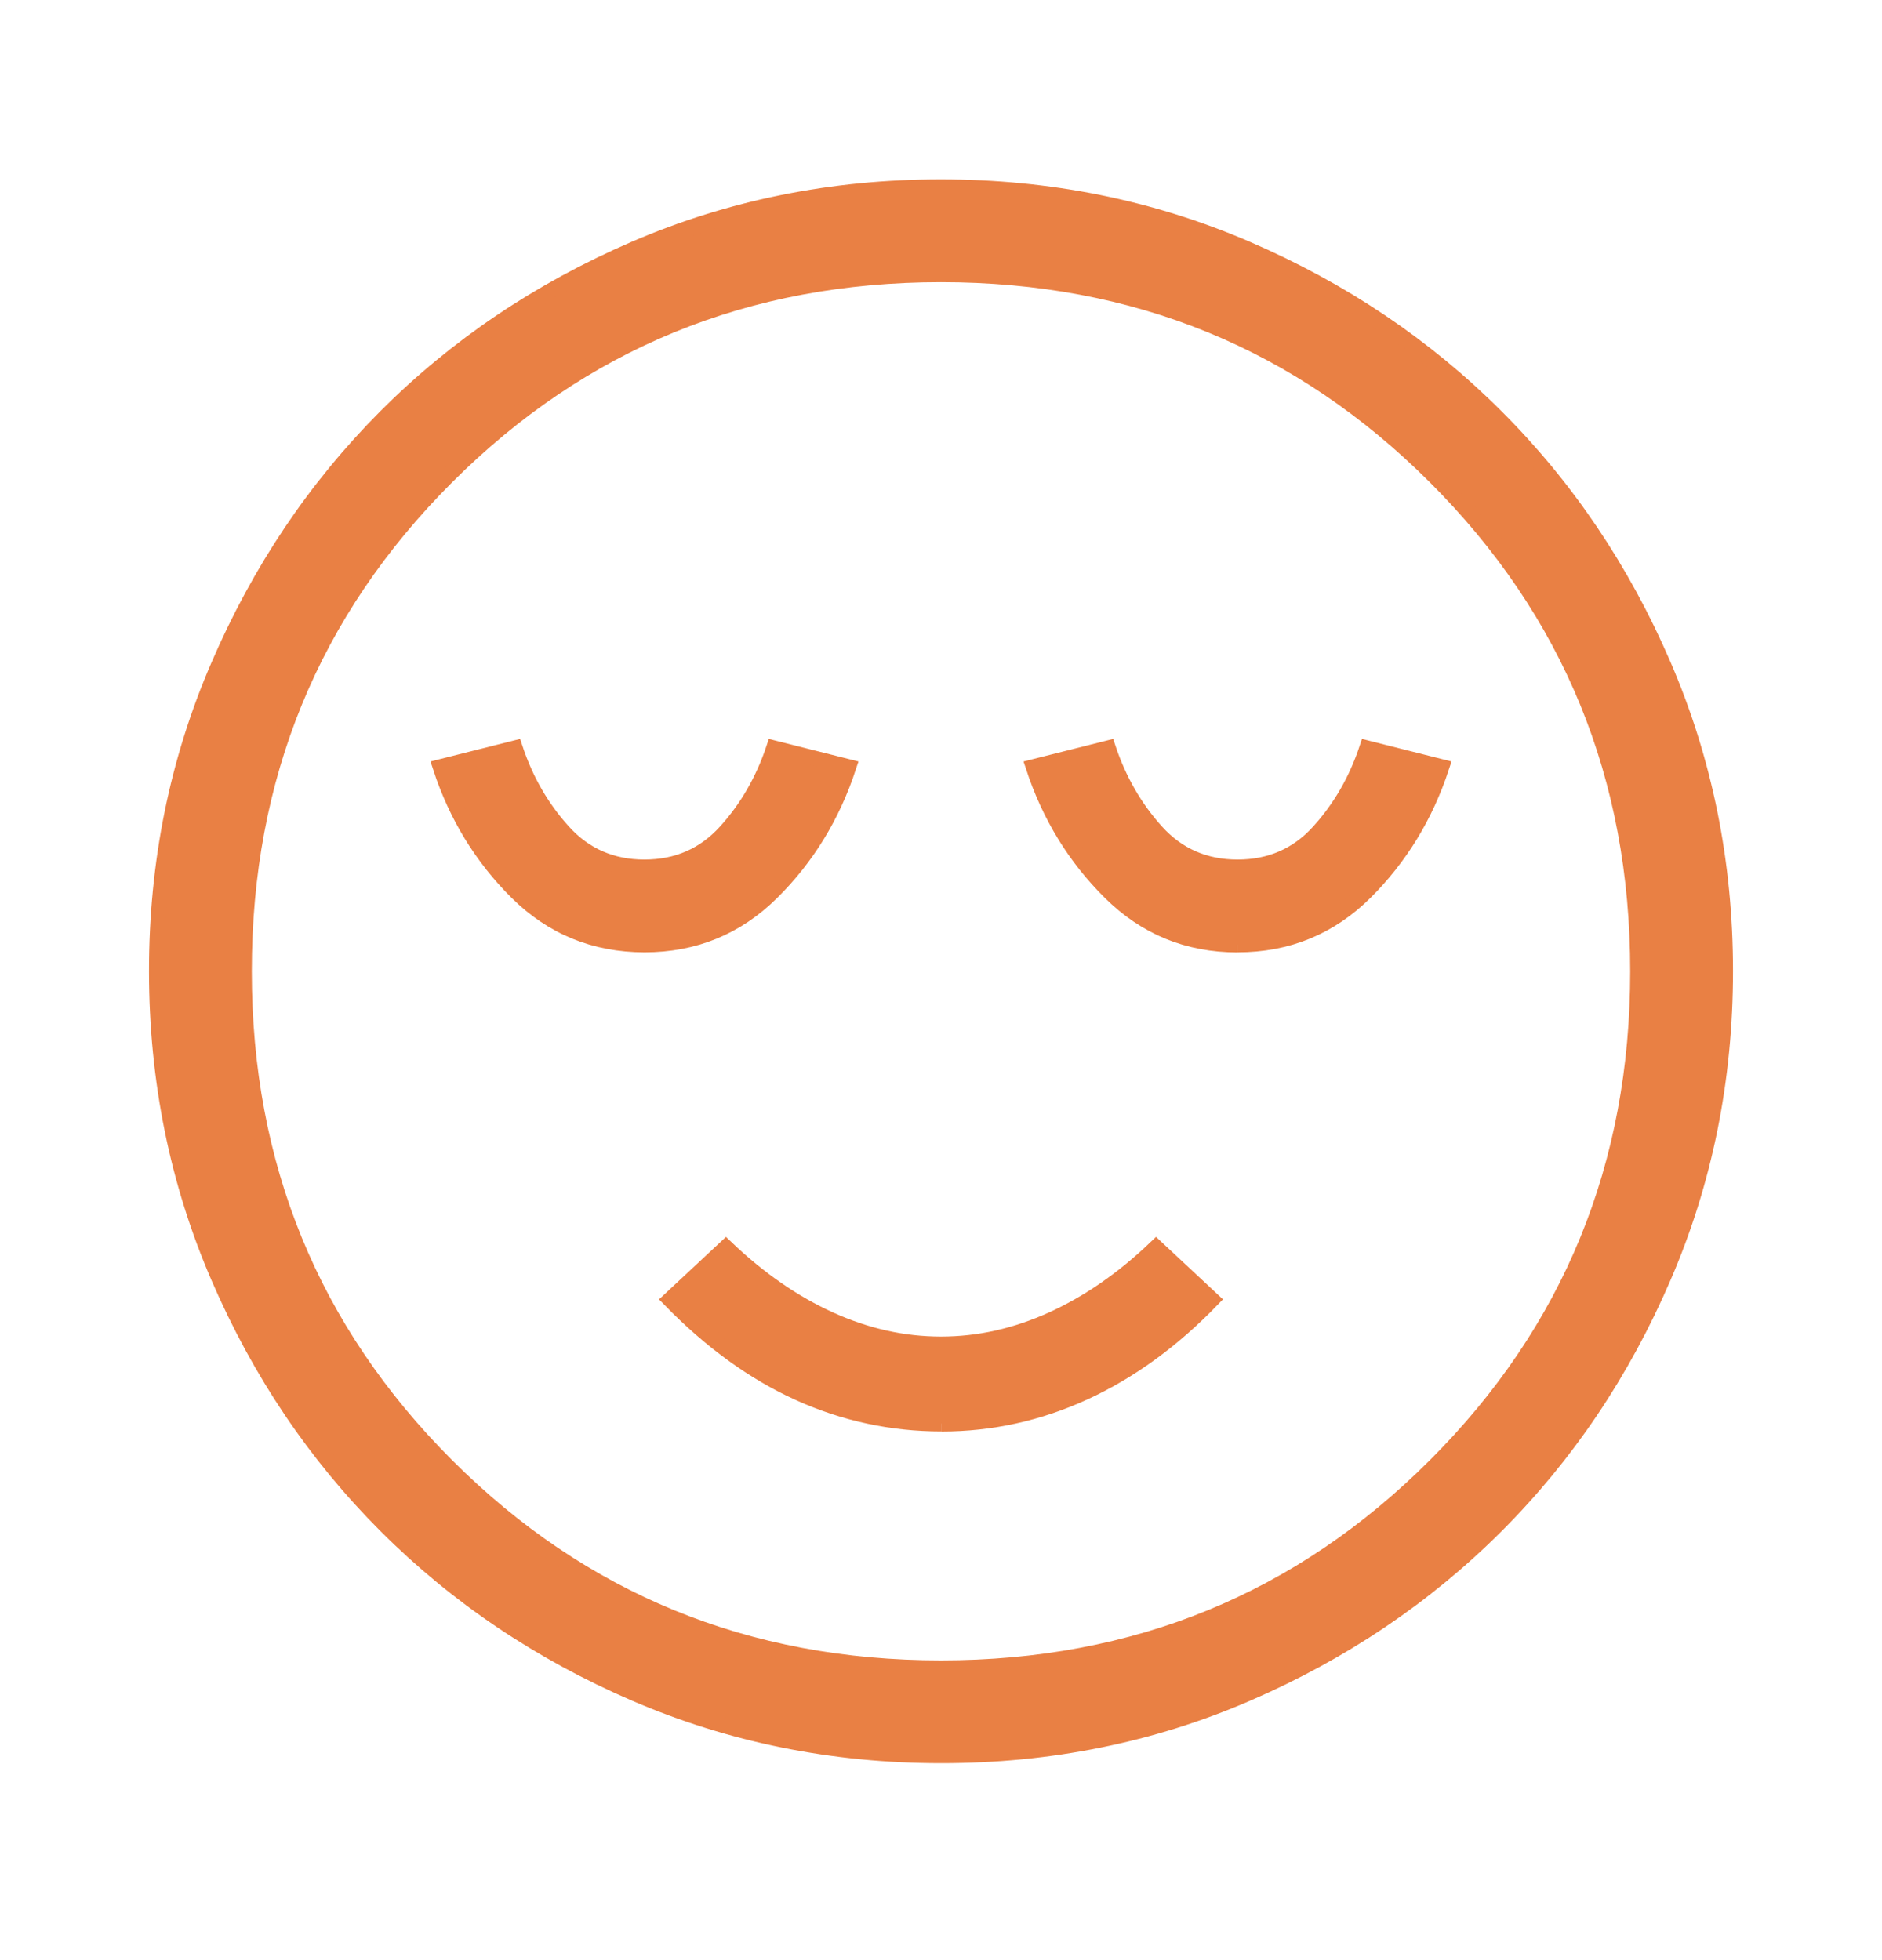
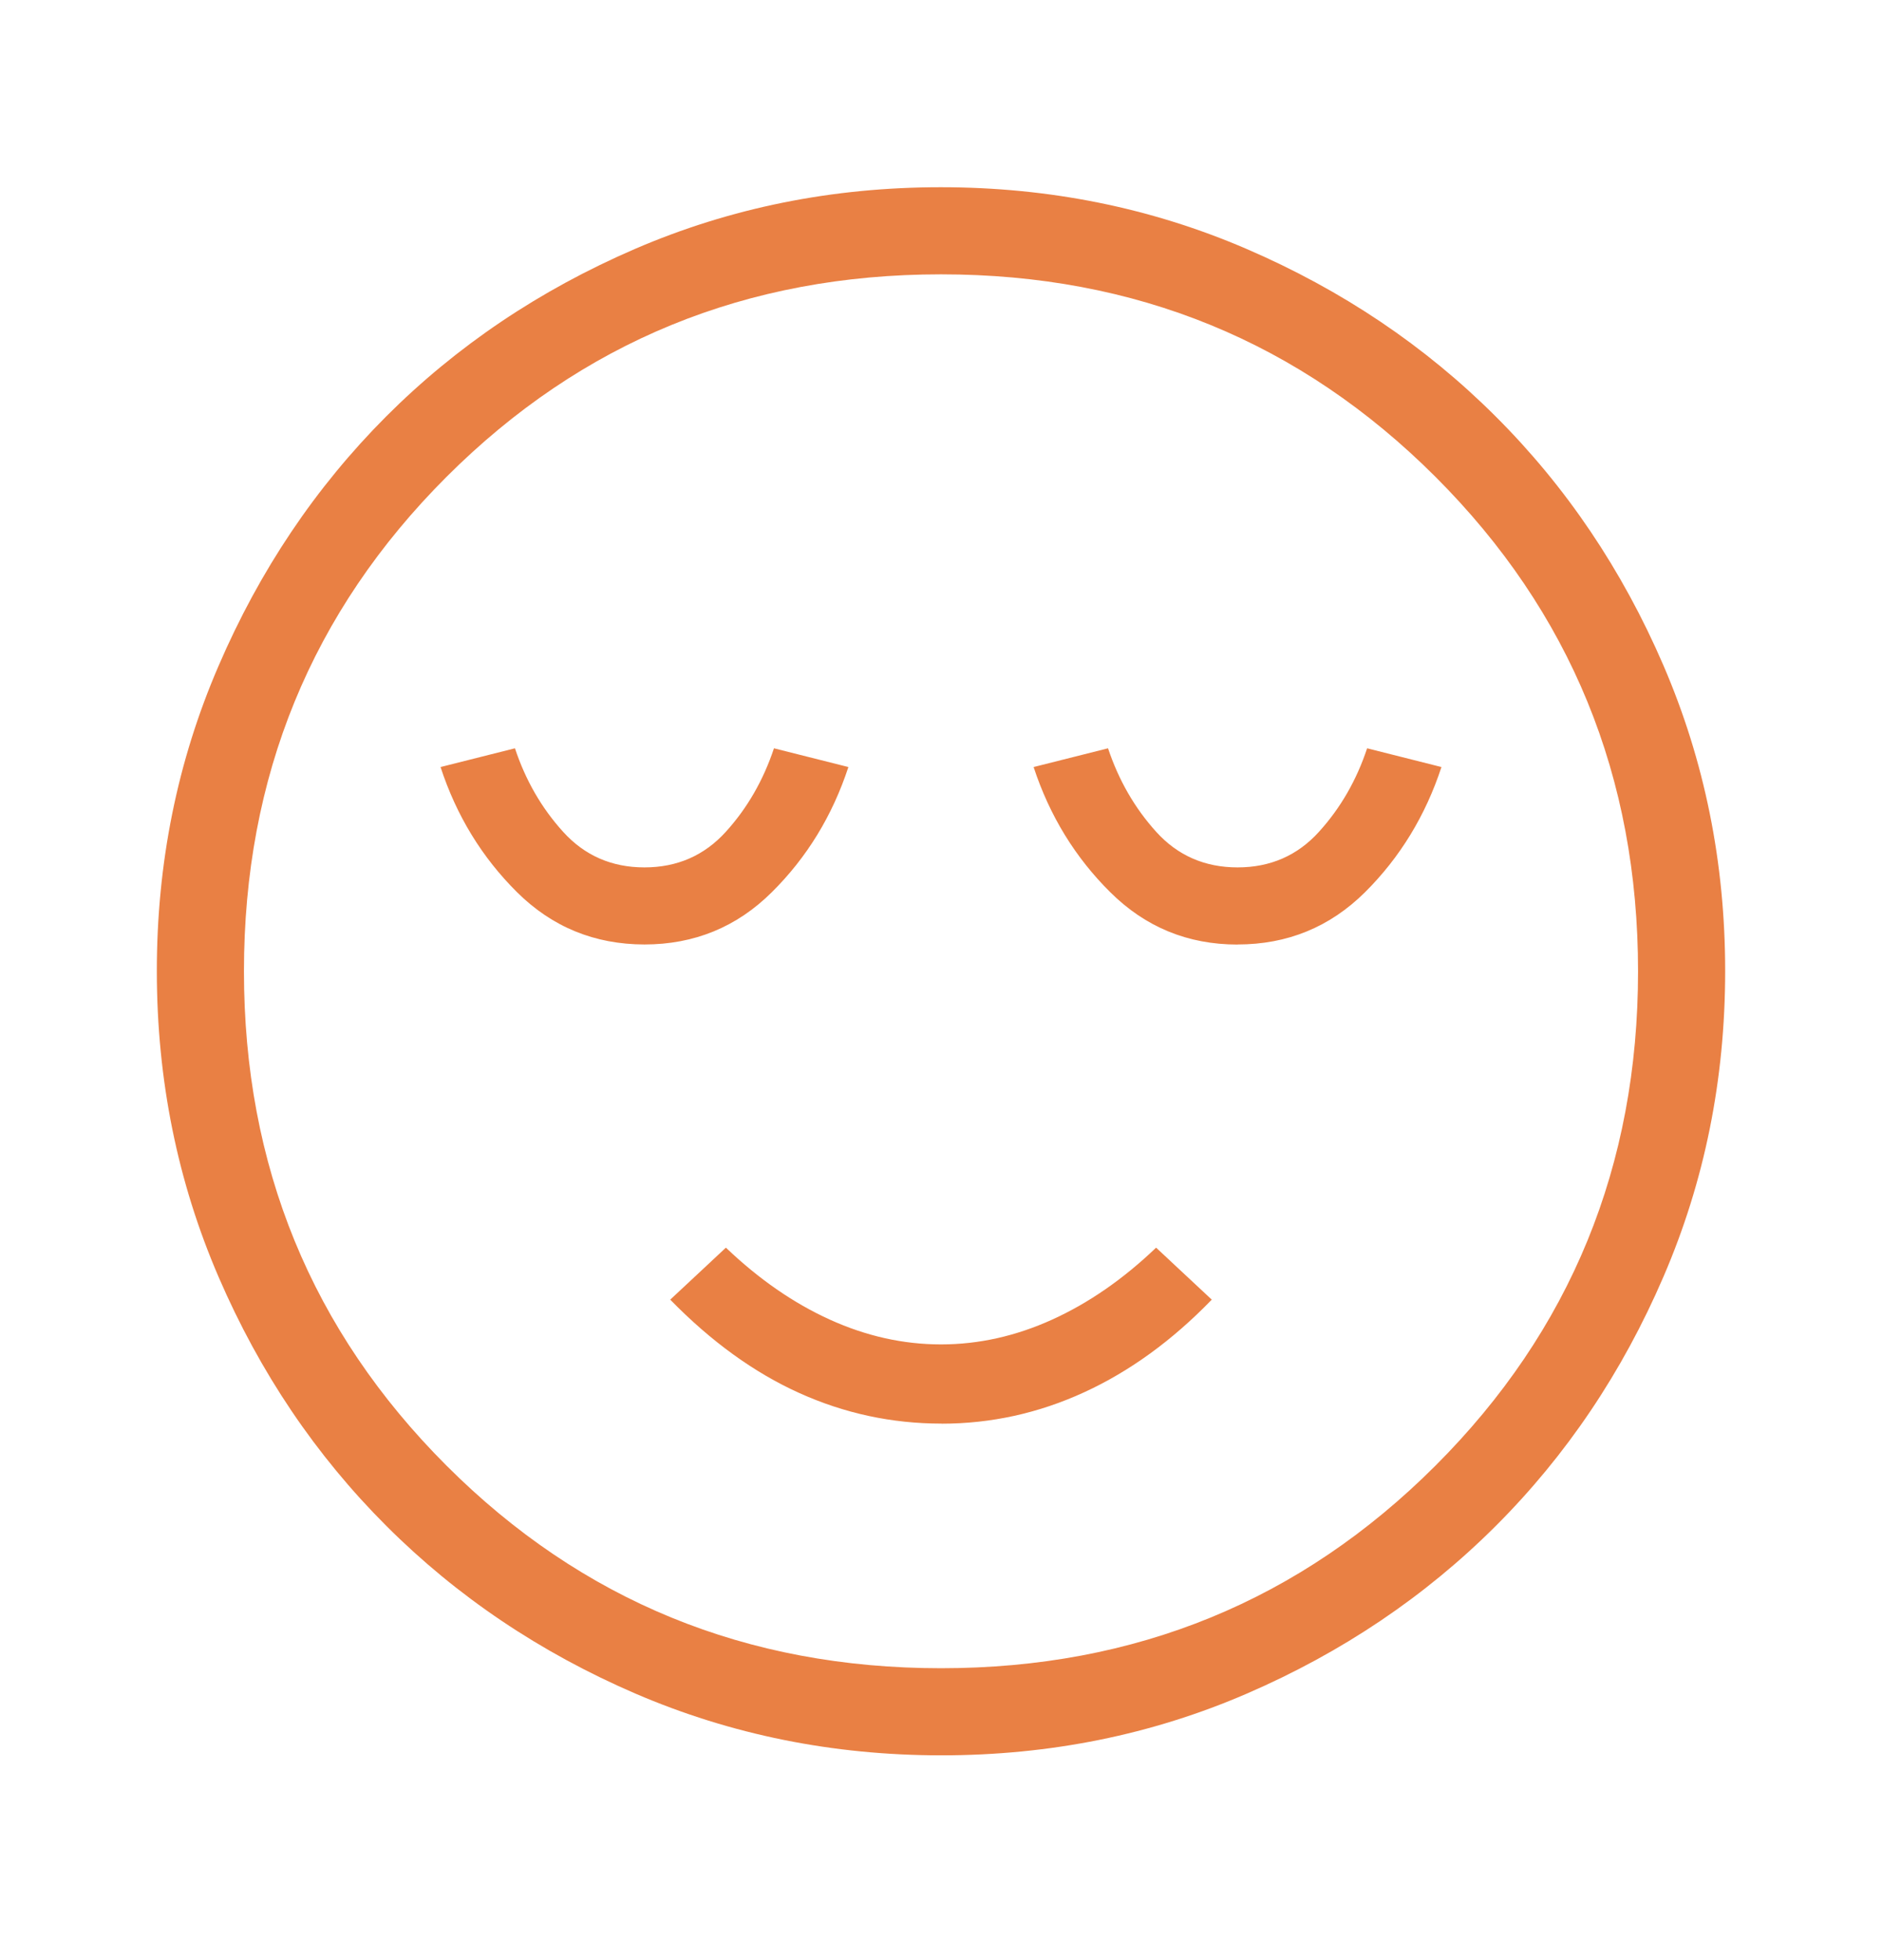
<svg xmlns="http://www.w3.org/2000/svg" fill="none" viewBox="0 0 24 25" height="25" width="24">
  <path fill="#E98044" d="M8.218 12.046C8.853 12.046 9.395 11.824 9.842 11.38C10.29 10.936 10.615 10.404 10.819 9.783L9.87 9.544C9.734 9.952 9.53 10.307 9.256 10.609C8.981 10.912 8.636 11.063 8.218 11.063C7.801 11.063 7.455 10.912 7.181 10.609C6.907 10.307 6.702 9.952 6.567 9.544L5.618 9.783C5.821 10.404 6.147 10.936 6.594 11.38C7.042 11.824 7.583 12.045 8.218 12.046ZM12.007 18.158C12.639 18.158 13.246 18.024 13.827 17.757C14.408 17.49 14.95 17.096 15.453 16.576L14.743 15.913C14.322 16.316 13.88 16.621 13.417 16.831C12.954 17.041 12.482 17.147 12 17.147C11.518 17.147 11.046 17.041 10.583 16.831C10.12 16.621 9.678 16.315 9.257 15.913L8.547 16.576C9.068 17.11 9.617 17.507 10.193 17.767C10.769 18.027 11.373 18.157 12.006 18.157M15.782 12.046C16.418 12.046 16.959 11.824 17.407 11.38C17.853 10.936 18.178 10.404 18.382 9.783L17.434 9.544C17.299 9.952 17.094 10.307 16.82 10.609C16.546 10.912 16.2 11.063 15.782 11.063C15.364 11.063 15.018 10.912 14.744 10.609C14.47 10.306 14.266 9.951 14.13 9.544L13.181 9.783C13.385 10.404 13.711 10.936 14.159 11.38C14.606 11.824 15.146 12.047 15.781 12.047M12.004 22.388C10.622 22.388 9.322 22.125 8.104 21.601C6.887 21.076 5.829 20.363 4.928 19.463C4.027 18.563 3.314 17.506 2.789 16.29C2.264 15.074 2.001 13.775 2 12.391C1.999 11.007 2.262 9.707 2.788 8.491C3.312 7.274 4.024 6.215 4.922 5.314C5.821 4.414 6.879 3.701 8.097 3.175C9.314 2.65 10.614 2.388 11.997 2.388C13.379 2.388 14.679 2.65 15.897 3.175C17.114 3.7 18.173 4.412 19.073 5.311C19.974 6.21 20.687 7.268 21.212 8.485C21.737 9.703 22 11.002 22 12.384C22 13.767 21.738 15.067 21.213 16.284C20.689 17.502 19.976 18.561 19.076 19.461C18.175 20.361 17.117 21.074 15.902 21.6C14.687 22.126 13.389 22.388 12.004 22.388ZM12 21.277C14.482 21.277 16.583 20.416 18.306 18.693C20.028 16.971 20.889 14.869 20.889 12.388C20.889 9.906 20.028 7.804 18.306 6.082C16.583 4.36 14.482 3.499 12 3.499C9.519 3.499 7.417 4.36 5.694 6.082C3.972 7.804 3.111 9.906 3.111 12.388C3.111 14.869 3.972 16.971 5.694 18.693C7.417 20.416 9.519 21.277 12 21.277Z" />
-   <path stroke-width="0.2" stroke="#E98044" d="M12.007 18.158C12.639 18.158 13.246 18.024 13.827 17.757C14.408 17.49 14.95 17.096 15.453 16.576L14.743 15.913C14.322 16.316 13.88 16.621 13.417 16.831C12.954 17.041 12.482 17.147 12 17.147C11.518 17.147 11.046 17.041 10.583 16.831C10.12 16.621 9.678 16.315 9.257 15.913L8.547 16.576C9.068 17.11 9.617 17.507 10.193 17.767C10.769 18.027 11.373 18.157 12.006 18.157M15.782 12.046C16.418 12.046 16.959 11.824 17.407 11.38C17.853 10.936 18.178 10.404 18.382 9.783L17.434 9.544C17.299 9.952 17.094 10.307 16.82 10.609C16.546 10.912 16.2 11.063 15.782 11.063C15.364 11.063 15.018 10.912 14.744 10.609C14.47 10.306 14.266 9.951 14.13 9.544L13.181 9.783C13.385 10.404 13.711 10.936 14.159 11.38C14.606 11.824 15.146 12.047 15.781 12.047M8.218 12.046C8.853 12.046 9.395 11.824 9.842 11.38C10.29 10.936 10.615 10.404 10.819 9.783L9.87 9.544C9.734 9.952 9.53 10.307 9.256 10.609C8.981 10.912 8.636 11.063 8.218 11.063C7.801 11.063 7.455 10.912 7.181 10.609C6.907 10.307 6.702 9.952 6.567 9.544L5.618 9.783C5.821 10.404 6.147 10.936 6.594 11.38C7.042 11.824 7.583 12.045 8.218 12.046ZM12.004 22.388C10.622 22.388 9.322 22.125 8.104 21.601C6.887 21.076 5.829 20.363 4.928 19.463C4.027 18.563 3.314 17.506 2.789 16.29C2.264 15.074 2.001 13.775 2 12.391C1.999 11.007 2.262 9.707 2.788 8.491C3.312 7.274 4.024 6.215 4.922 5.314C5.821 4.414 6.879 3.701 8.097 3.175C9.314 2.65 10.614 2.388 11.997 2.388C13.379 2.388 14.679 2.65 15.897 3.175C17.114 3.7 18.173 4.412 19.073 5.311C19.974 6.21 20.687 7.268 21.212 8.485C21.737 9.703 22 11.002 22 12.384C22 13.767 21.738 15.067 21.213 16.284C20.689 17.502 19.976 18.561 19.076 19.461C18.175 20.361 17.117 21.074 15.902 21.6C14.687 22.126 13.389 22.388 12.004 22.388ZM12 21.277C14.482 21.277 16.583 20.416 18.306 18.693C20.028 16.971 20.889 14.869 20.889 12.388C20.889 9.906 20.028 7.804 18.306 6.082C16.583 4.36 14.482 3.499 12 3.499C9.519 3.499 7.417 4.36 5.694 6.082C3.972 7.804 3.111 9.906 3.111 12.388C3.111 14.869 3.972 16.971 5.694 18.693C7.417 20.416 9.519 21.277 12 21.277Z" />
</svg>